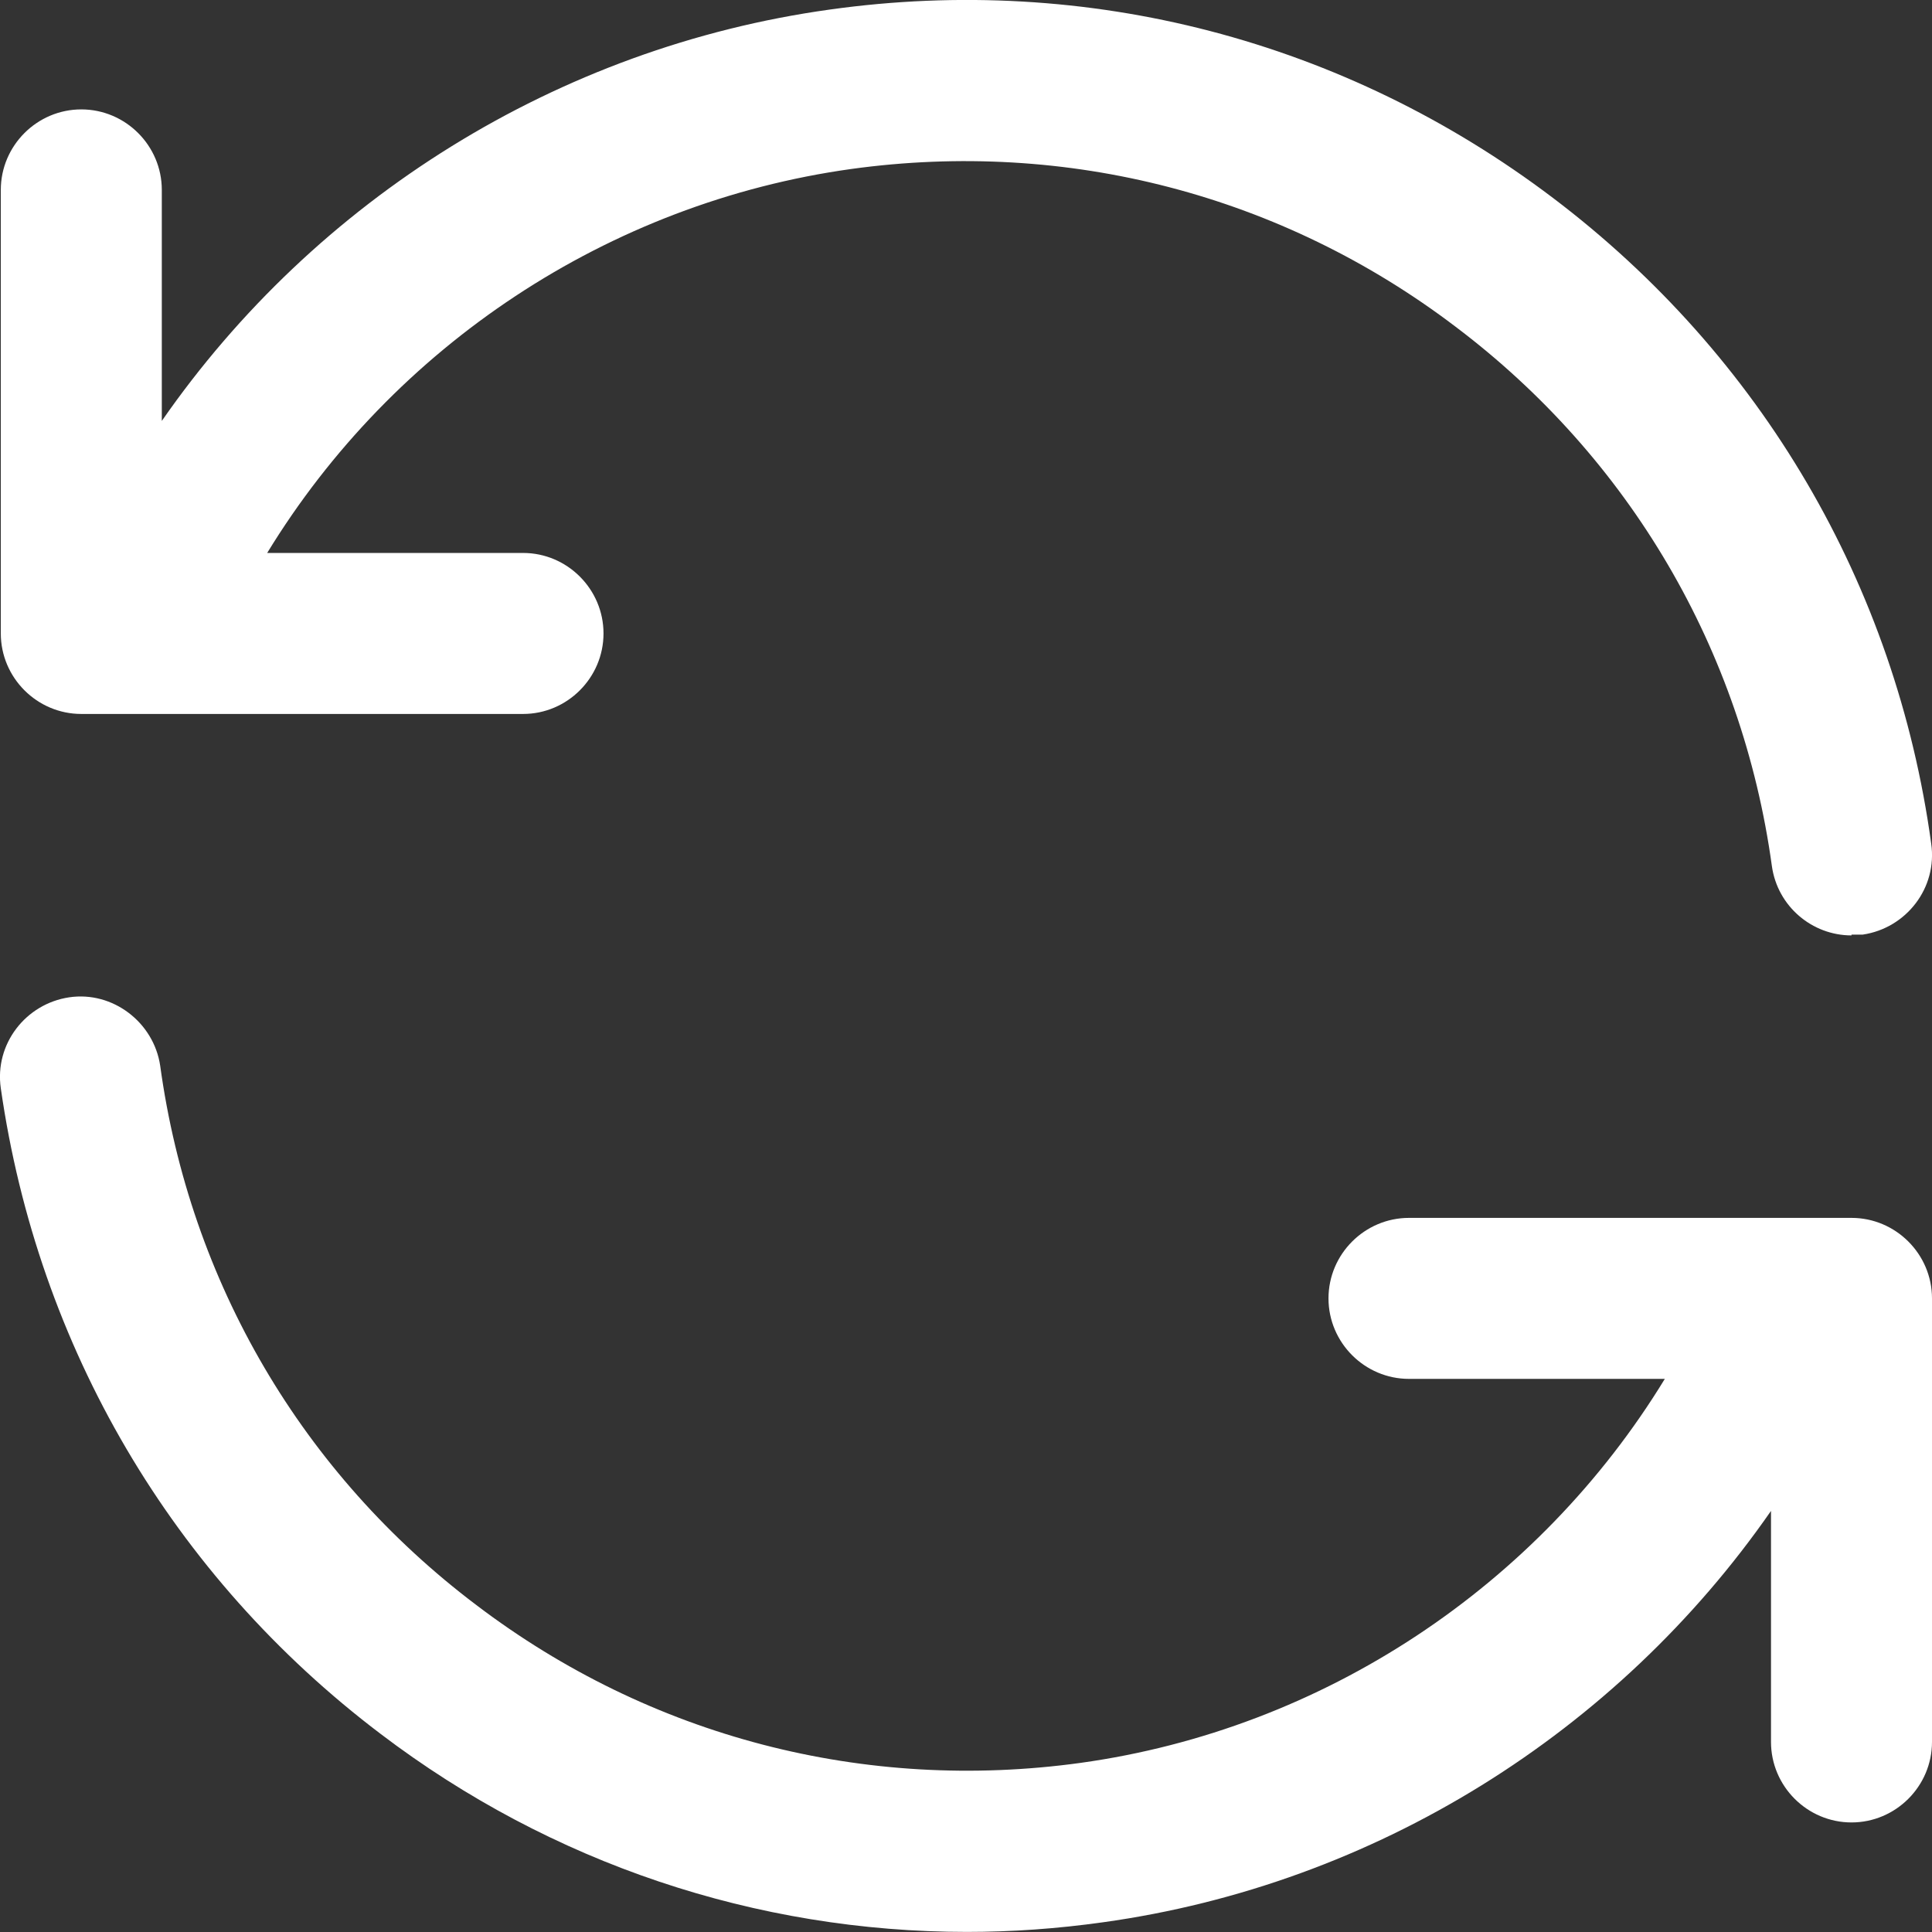
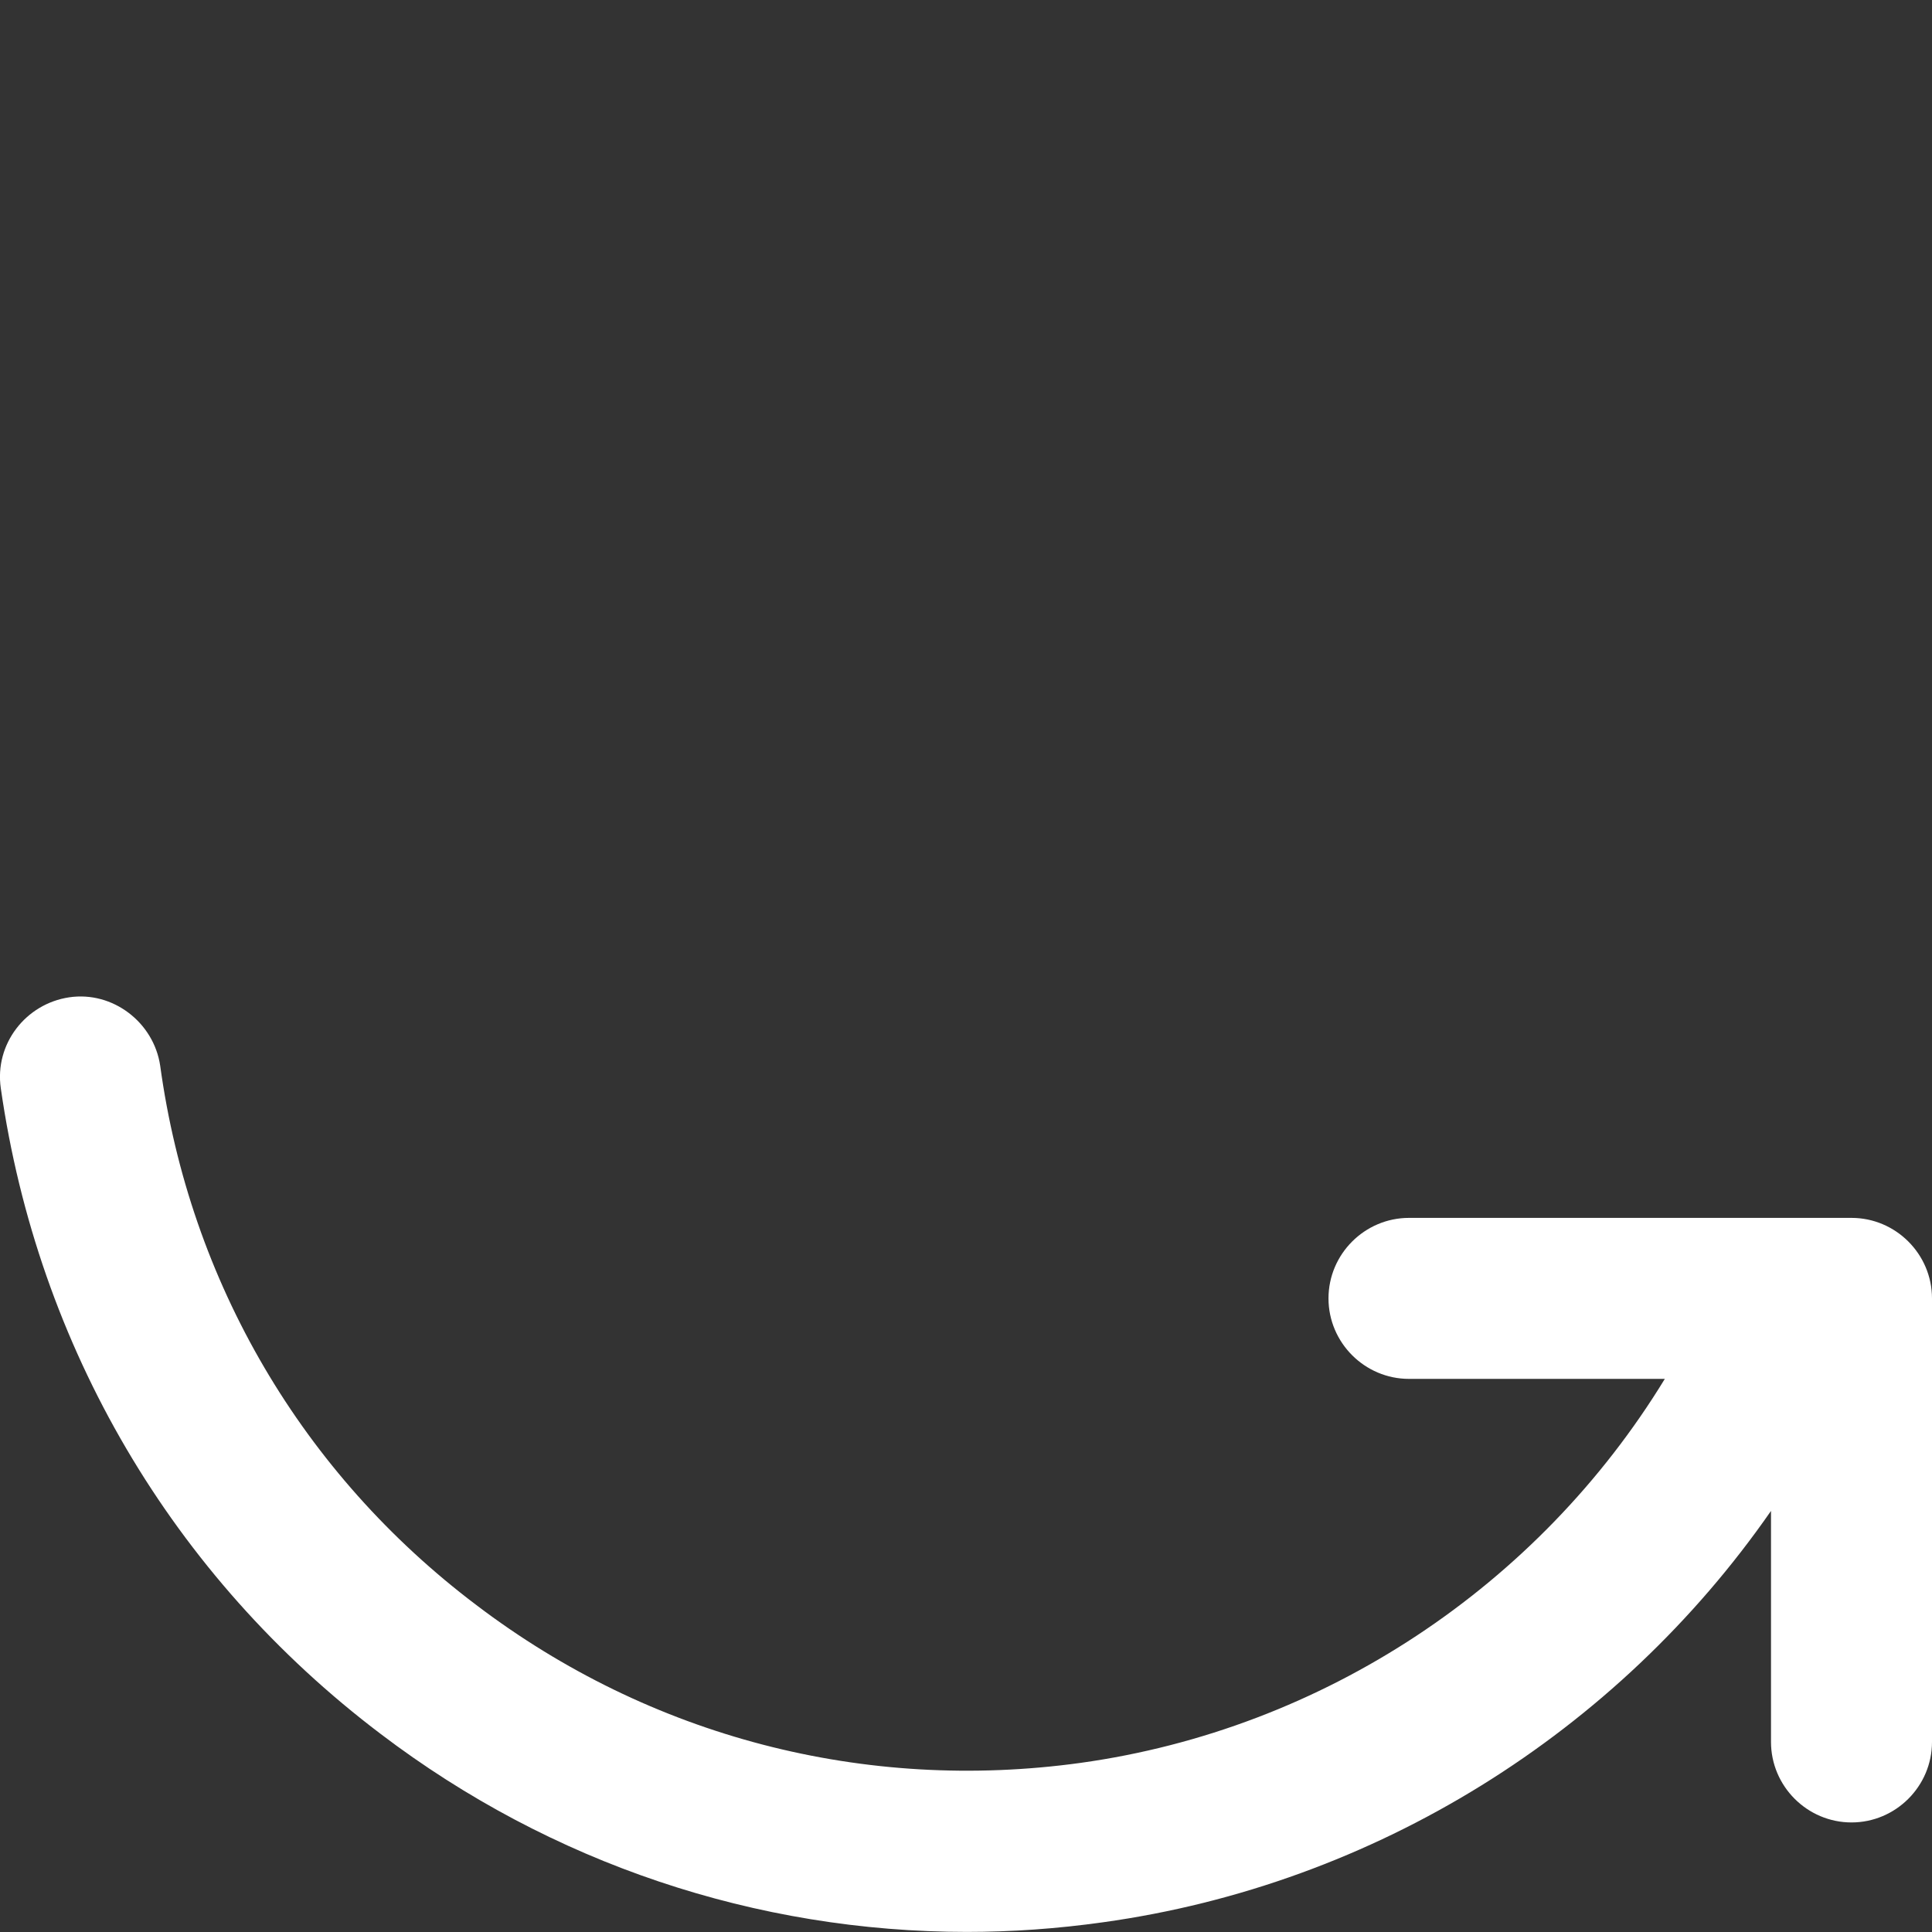
<svg xmlns="http://www.w3.org/2000/svg" width="24" height="24" viewBox="0 0 24 24" fill="none">
  <rect x="0" y="0" width="24" height="24" fill="#333333" stroke="none" />
-   <path d="M23 11.62C22.51 11.62 22.081 11.259 22.011 10.759C21.641 8.069 20.241 5.689 18.082 4.059C15.923 2.419 13.255 1.729 10.576 2.099C7.557 2.519 4.888 4.299 3.319 6.869H6.498C7.047 6.869 7.497 7.319 7.497 7.869C7.497 8.419 7.047 8.869 6.498 8.869H1.72C1.72 8.869 1.69 8.869 1.67 8.869H1.01C0.46 8.869 0.01 8.419 0.01 7.869V2.359C0.01 1.809 0.46 1.359 1.01 1.359C1.56 1.359 2.01 1.809 2.01 2.359V5.229C3.919 2.479 6.927 0.589 10.306 0.119C13.514 -0.331 16.703 0.499 19.292 2.459C21.881 4.419 23.55 7.269 23.99 10.479C24.07 11.03 23.68 11.53 23.14 11.61C23.09 11.61 23.05 11.61 23 11.61V11.62Z" fill="white" />
  <path d="M12.015 23.999C9.396 23.999 6.847 23.149 4.728 21.539C2.139 19.579 0.47 16.729 0.01 13.519C-0.07 12.969 0.32 12.469 0.86 12.389C1.4 12.309 1.91 12.699 1.99 13.239C2.359 15.929 3.759 18.309 5.918 19.939C8.077 21.579 10.746 22.269 13.424 21.899C16.443 21.479 19.112 19.699 20.681 17.129H17.503C16.953 17.129 16.503 16.679 16.503 16.129C16.503 15.579 16.953 15.129 17.503 15.129H22.29C22.29 15.129 22.32 15.129 22.34 15.129H23C23.55 15.129 24 15.579 24 16.129V21.639C24 22.189 23.55 22.639 23 22.639C22.45 22.639 22 22.189 22 21.639V18.769C20.091 21.519 17.083 23.409 13.704 23.879C13.134 23.959 12.575 23.999 12.005 23.999H12.015Z" fill="white" />
</svg>